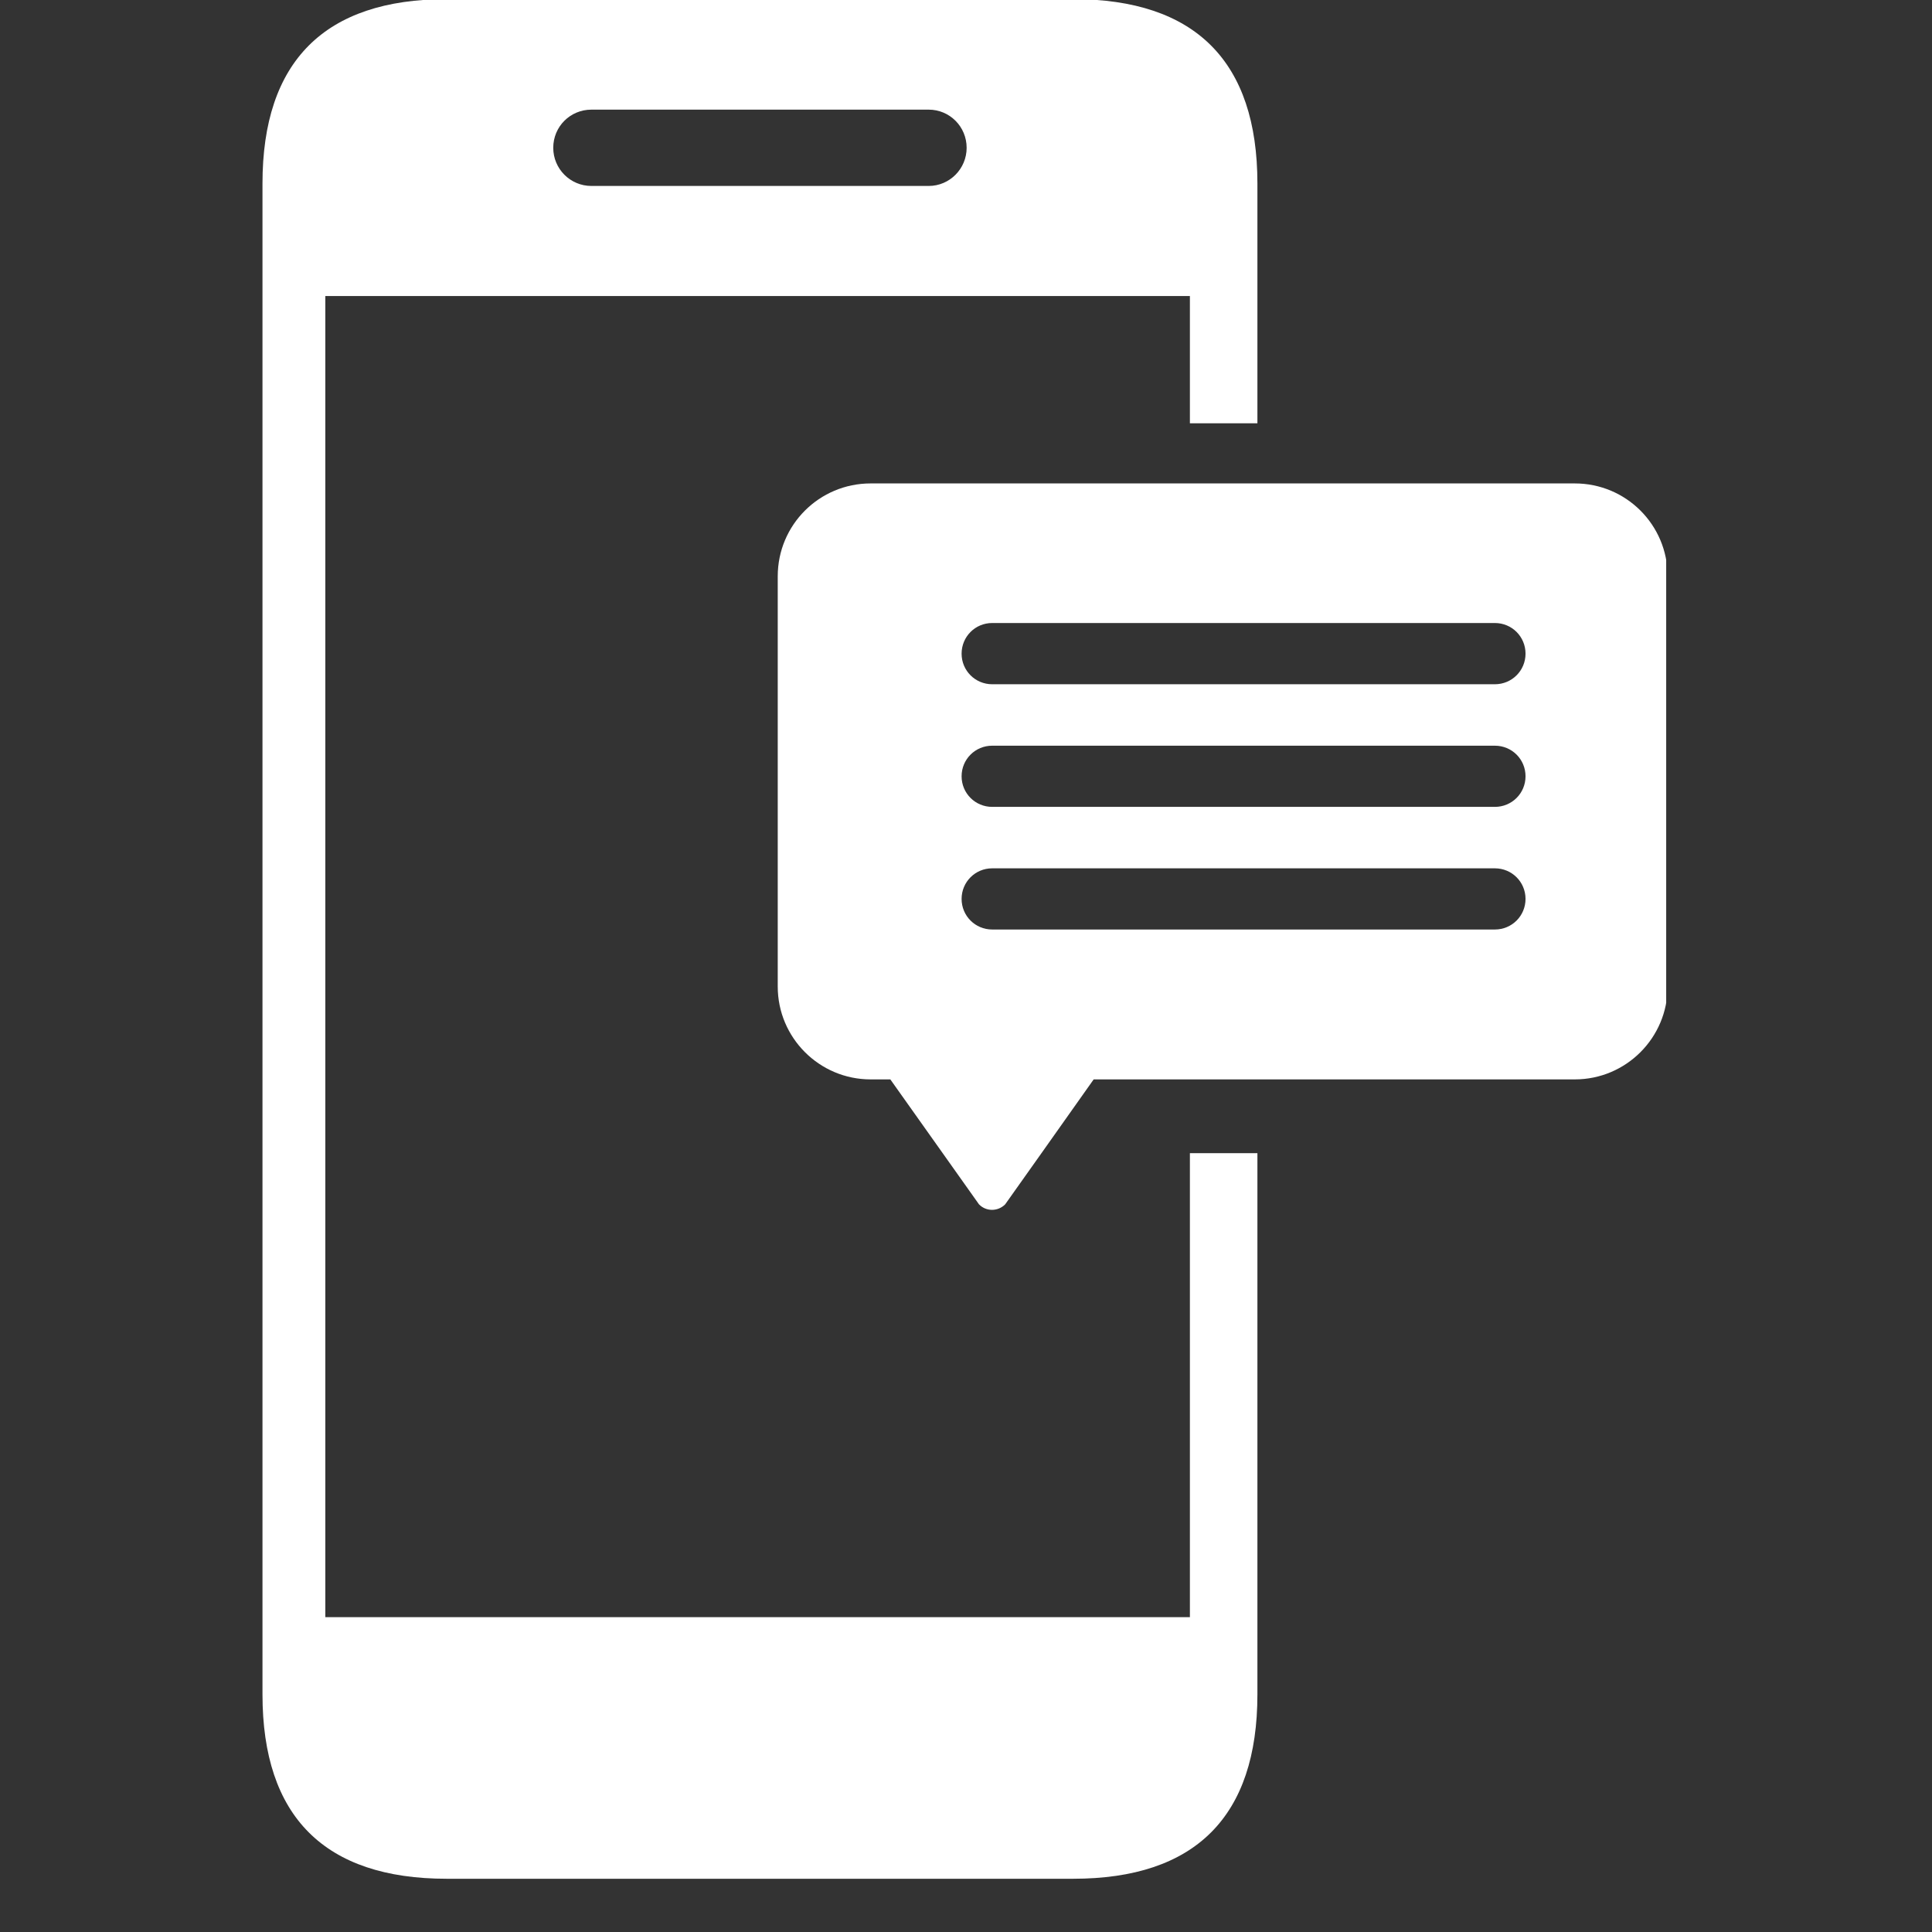
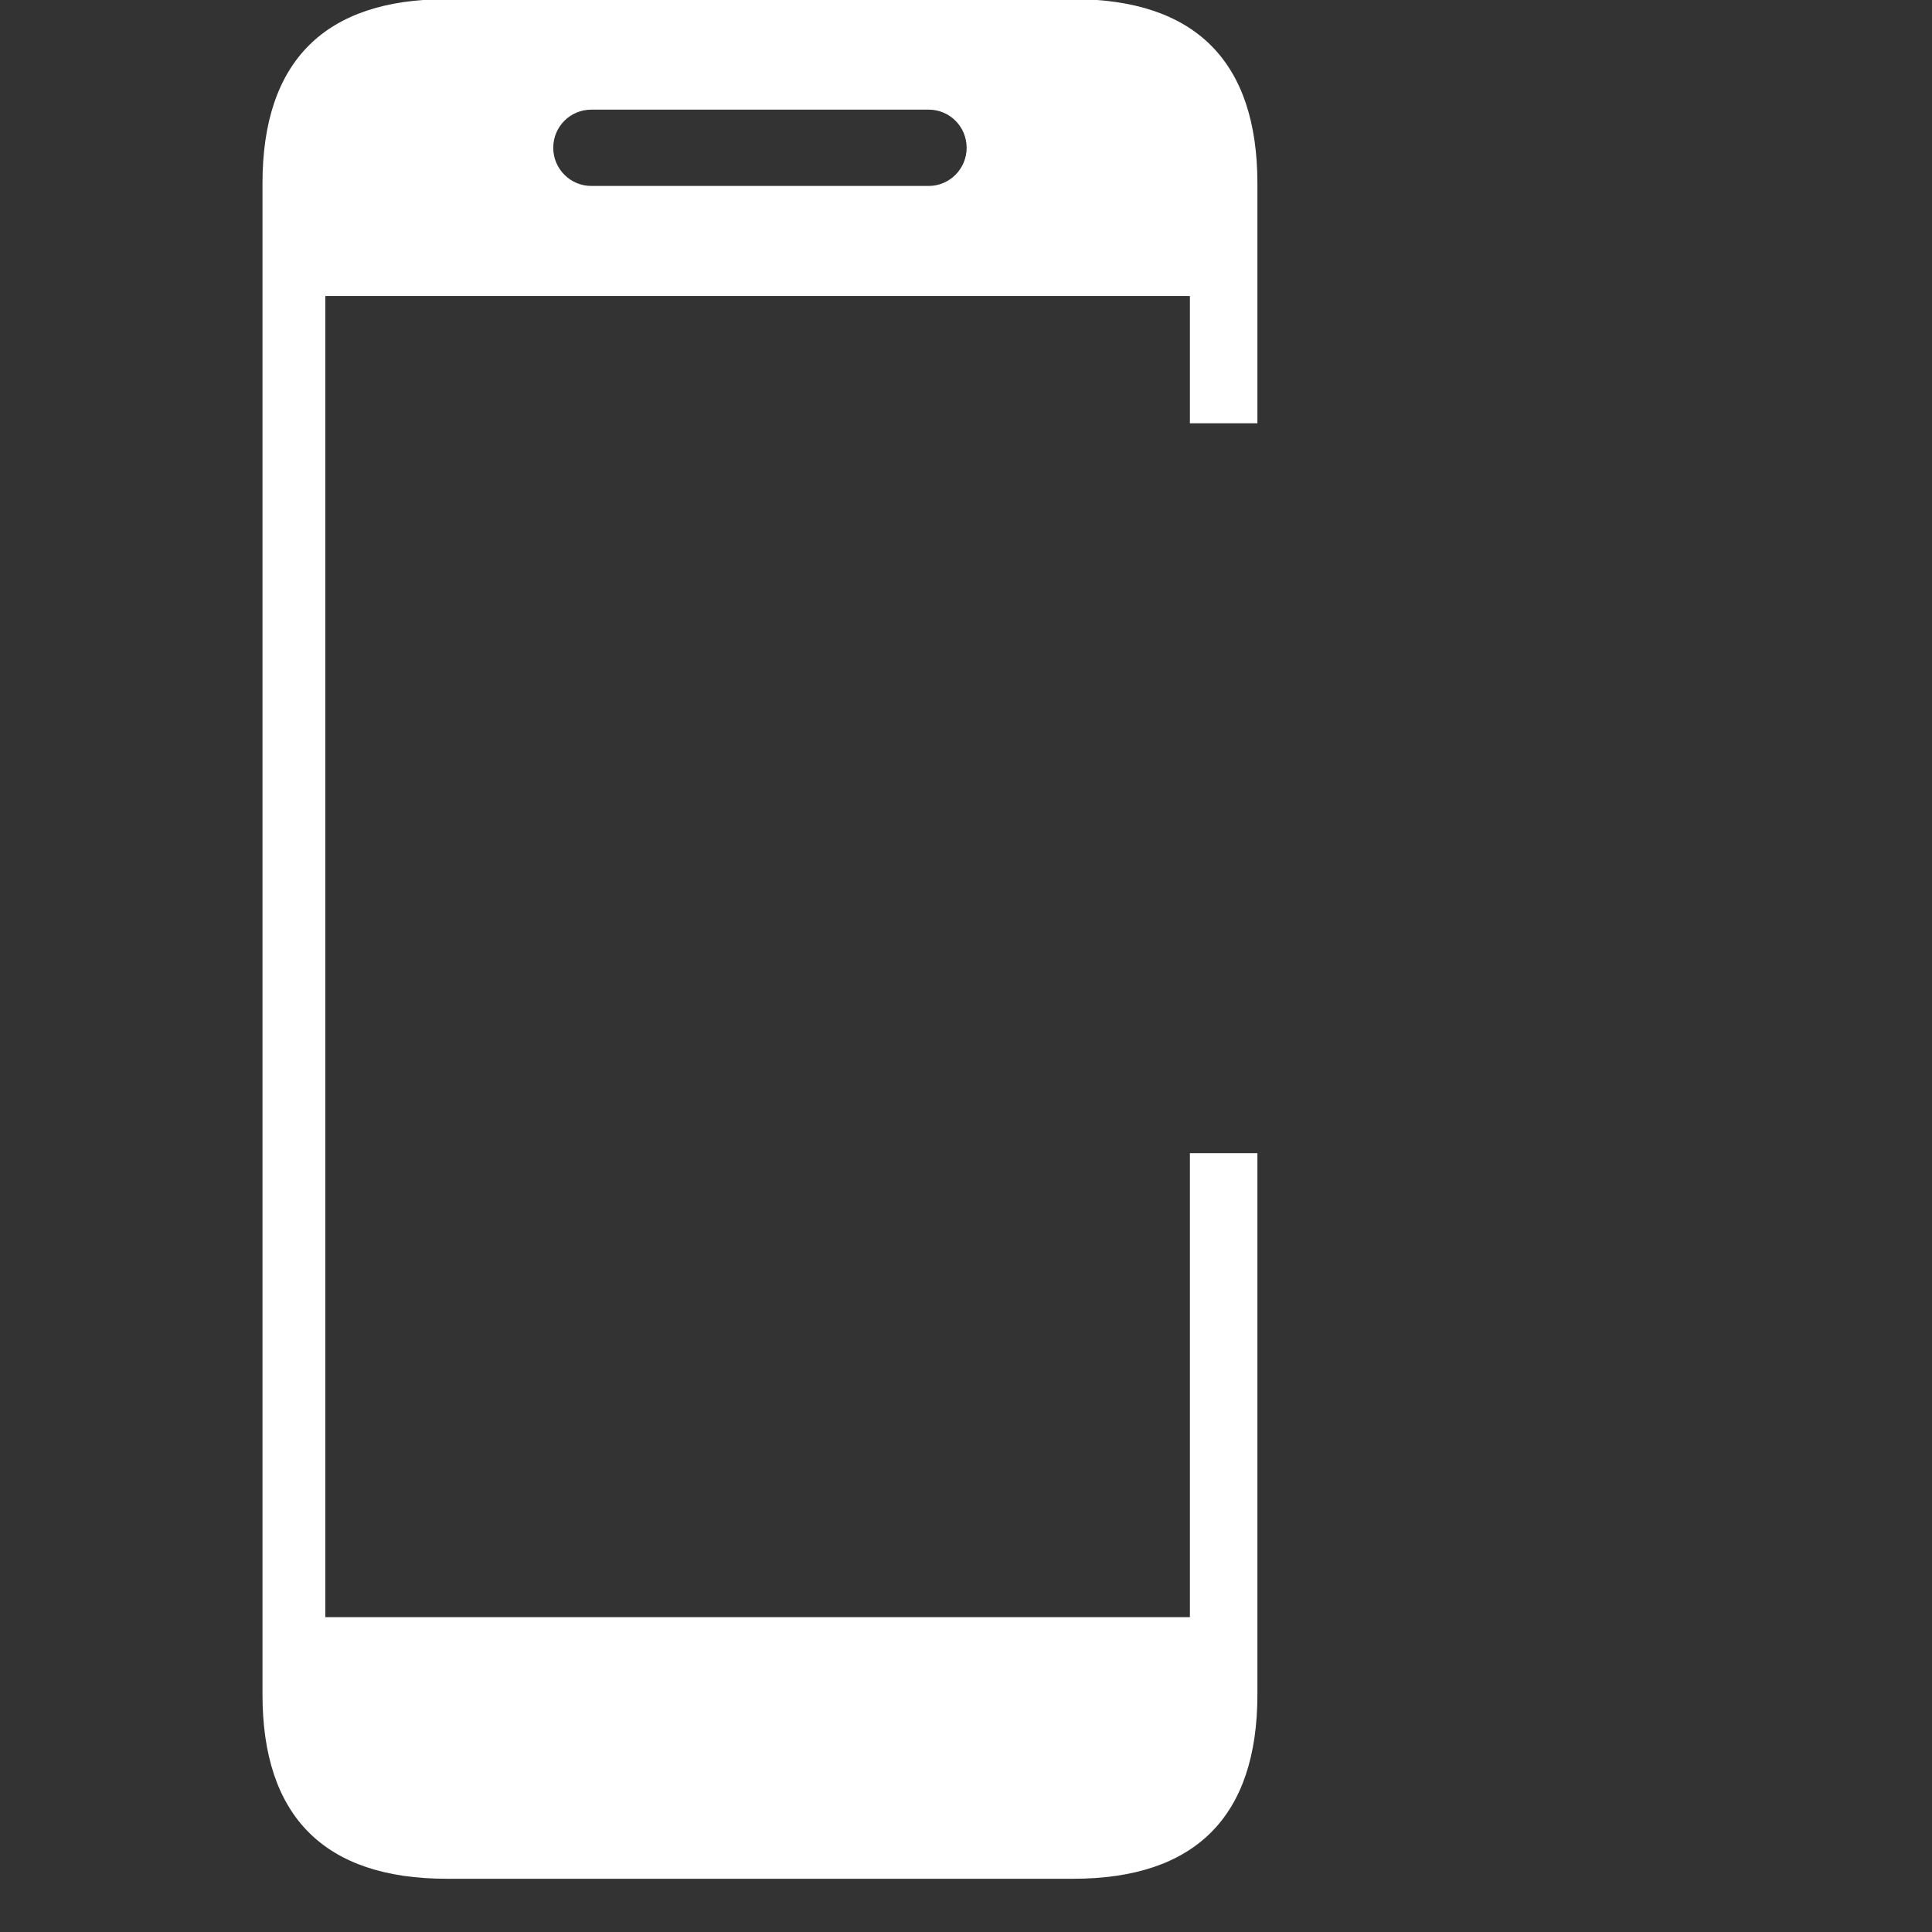
<svg xmlns="http://www.w3.org/2000/svg" width="48" zoomAndPan="magnify" viewBox="0 0 36 36" height="48" preserveAspectRatio="xMidYMid meet" version="1.0">
  <rect x="0" y="0" width="36" height="36" fill="#333333" stroke="none" />
  <defs>
    <clipPath id="37a9709b45">
      <path clip-rule="nonzero" d="M 4.777 0 L 24 0 L 24 35.027 L 4.777 35.027 Z M 4.777 0" />
    </clipPath>
    <clipPath id="addfa416fd">
-       <path clip-rule="nonzero" d="M 14 9 L 31.047 9 L 31.047 23 L 14 23 Z M 14 9" />
-     </clipPath>
+       </clipPath>
  </defs>
  <g clip-path="url(#37a9709b45)">
    <path fill="#ffffff" fill-opacity="1" fill-rule="nonzero" d="M 22.172 30.133 L 6.062 30.133 L 6.062 5.516 L 22.172 5.516 L 22.172 7.887 L 23.43 7.887 L 23.43 3.418 C 23.43 1.145 22.273 -0.016 19.996 -0.016 L 8.324 -0.016 C 6.047 -0.016 4.891 1.145 4.891 3.418 L 4.891 31.574 C 4.891 33.848 6.047 35.008 8.324 35.008 L 19.996 35.008 C 22.273 35.008 23.43 33.848 23.43 31.574 L 23.43 21.488 L 22.172 21.488 Z M 11.02 2.043 L 17.305 2.043 C 17.695 2.043 18.012 2.359 18.012 2.754 C 18.012 3.145 17.695 3.465 17.305 3.465 L 11.02 3.465 C 10.625 3.465 10.309 3.145 10.309 2.754 C 10.309 2.359 10.625 2.043 11.02 2.043 Z M 11.02 2.043" />
  </g>
  <g clip-path="url(#addfa416fd)">
-     <path fill="#ffffff" fill-opacity="1" fill-rule="nonzero" d="M 29.344 9.008 L 16.223 9.008 C 15.266 9.008 14.492 9.781 14.492 10.738 L 14.492 18.383 C 14.492 19.336 15.266 20.113 16.223 20.113 L 16.59 20.113 L 17.566 21.488 L 18.242 22.441 C 18.375 22.578 18.594 22.578 18.73 22.441 L 19.406 21.488 L 20.379 20.113 L 29.344 20.113 C 30.301 20.113 31.074 19.336 31.074 18.383 L 31.074 10.738 C 31.074 9.781 30.301 9.008 29.344 9.008 Z M 27.855 17.32 L 18.488 17.32 C 18.172 17.32 17.918 17.066 17.918 16.75 C 17.918 16.434 18.172 16.18 18.488 16.18 L 27.855 16.18 C 28.172 16.18 28.426 16.434 28.426 16.75 C 28.426 17.066 28.172 17.32 27.855 17.32 Z M 27.855 15.035 L 18.488 15.035 C 18.172 15.035 17.918 14.781 17.918 14.465 C 17.918 14.148 18.172 13.895 18.488 13.895 L 27.855 13.895 C 28.172 13.895 28.426 14.148 28.426 14.465 C 28.426 14.781 28.172 15.035 27.855 15.035 Z M 27.855 12.75 L 18.488 12.75 C 18.172 12.75 17.918 12.496 17.918 12.18 C 17.918 11.863 18.172 11.609 18.488 11.609 L 27.855 11.609 C 28.172 11.609 28.426 11.863 28.426 12.18 C 28.426 12.496 28.172 12.75 27.855 12.75 Z M 27.855 12.75" />
-   </g>
+     </g>
</svg>